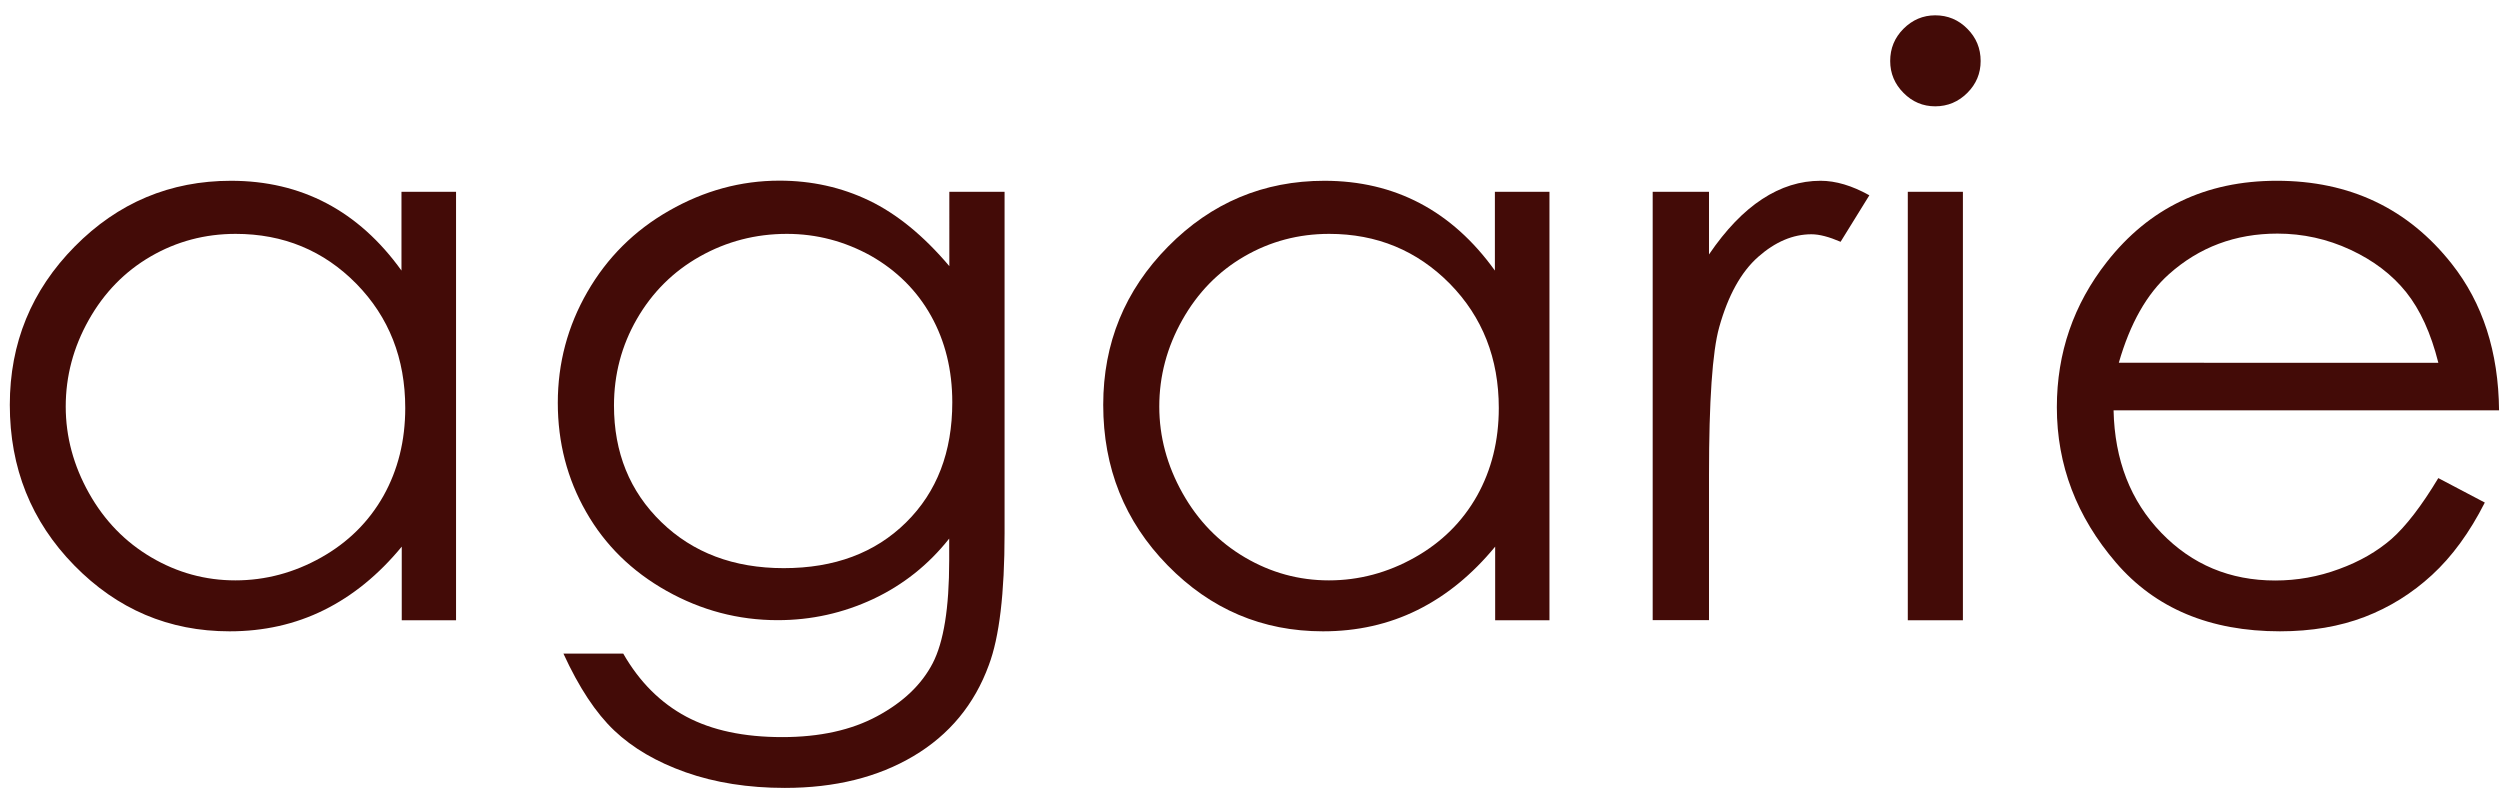
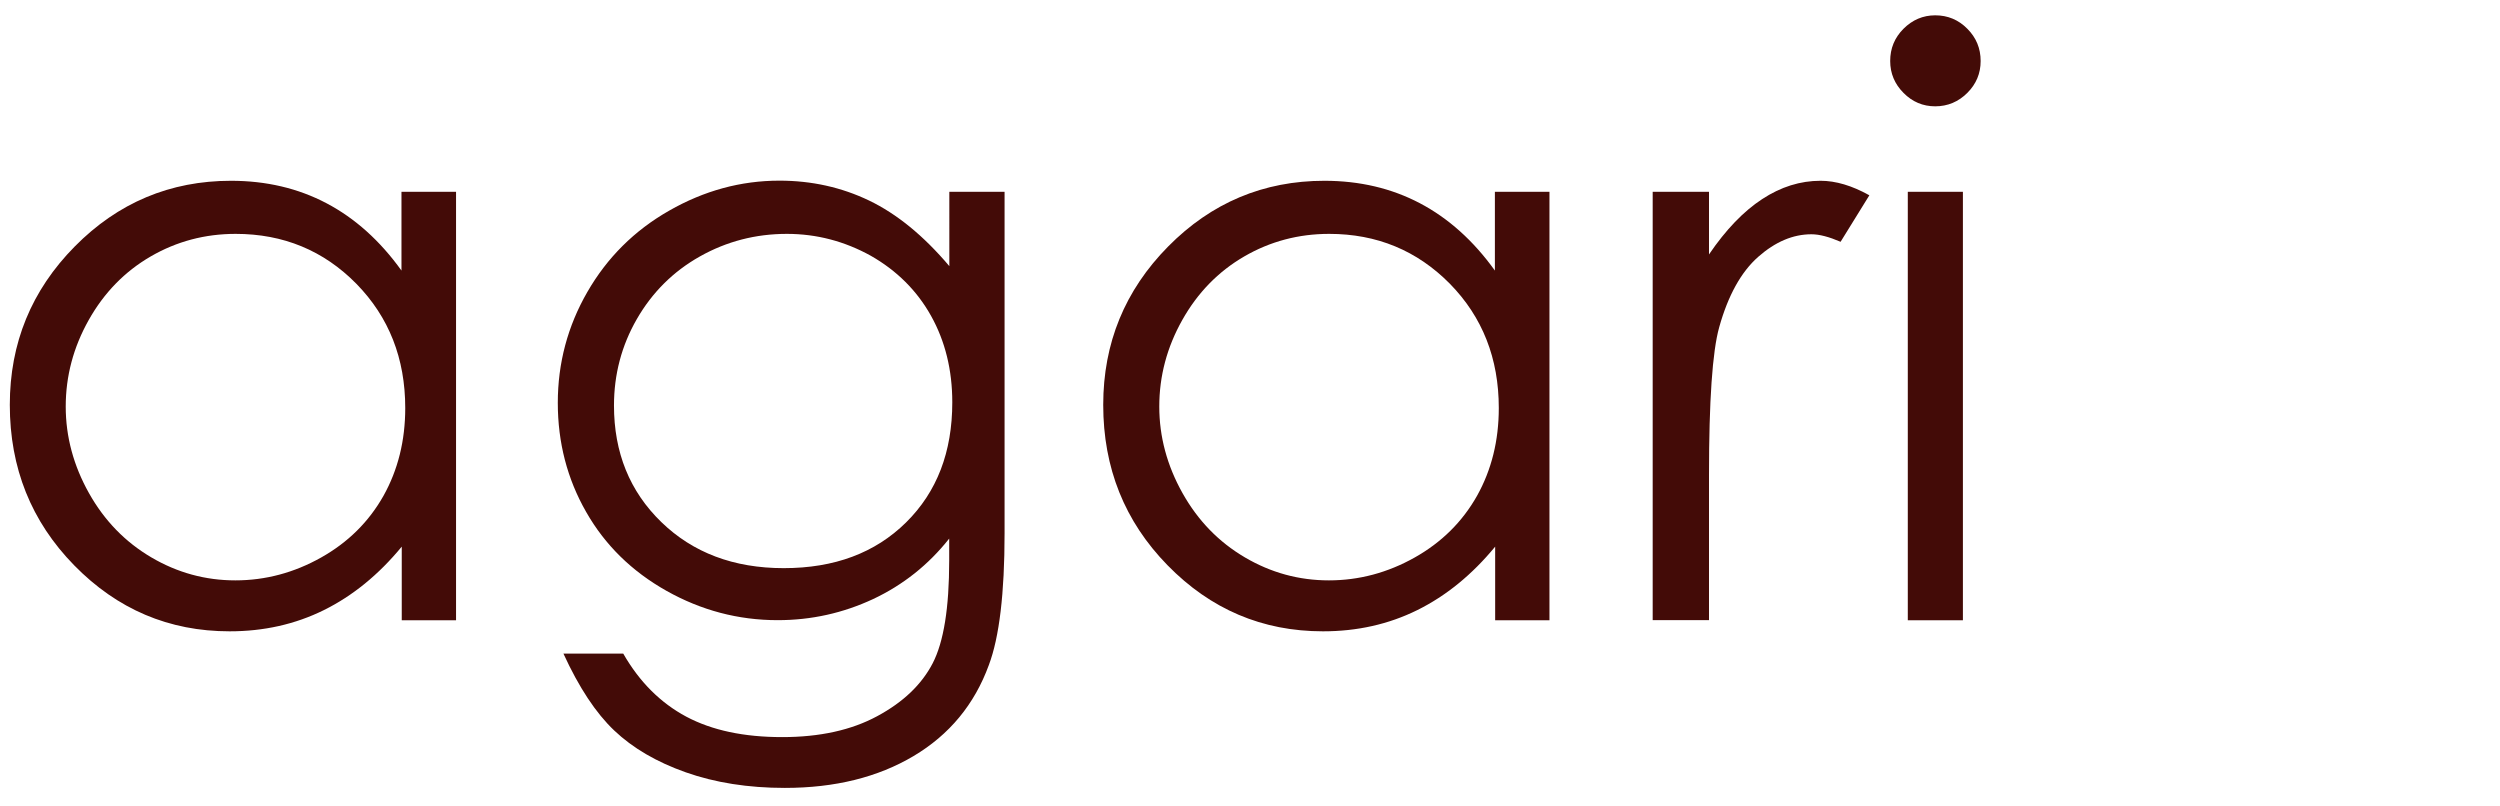
<svg xmlns="http://www.w3.org/2000/svg" version="1.1" id="レイヤー_1" x="0px" y="0px" viewBox="0 0 186 60" style="enable-background:new 0 0 186 60;" xml:space="preserve">
  <style type="text/css">
	.st0{fill:#430B07;}
</style>
  <g>
    <path class="st0" d="M33.93,14.27v31.88h-4.04v-5.48c-1.72,2.09-3.65,3.66-5.79,4.72s-4.48,1.58-7.02,1.58   c-4.51,0-8.36-1.64-11.56-4.91s-4.79-7.25-4.79-11.94c0-4.59,1.61-8.52,4.83-11.78s7.1-4.89,11.63-4.89c2.62,0,4.99,0.56,7.1,1.67   s3.98,2.78,5.58,5.01v-5.86H33.93z M17.53,17.4c-2.28,0-4.39,0.56-6.32,1.68c-1.93,1.12-3.47,2.7-4.61,4.73s-1.71,4.17-1.71,6.44   c0,2.24,0.58,4.39,1.73,6.44c1.15,2.05,2.7,3.64,4.64,4.78c1.94,1.14,4.02,1.71,6.25,1.71c2.24,0,4.37-0.57,6.38-1.7   s3.55-2.66,4.64-4.59c1.08-1.93,1.62-4.11,1.62-6.53c0-3.69-1.21-6.77-3.64-9.25C24.08,18.64,21.08,17.4,17.53,17.4z" />
    <path class="st0" d="M70.64,14.27h4.1v25.4c0,4.47-0.39,7.74-1.17,9.81c-1.07,2.93-2.94,5.19-5.6,6.77s-5.85,2.37-9.58,2.37   c-2.73,0-5.19-0.39-7.37-1.16c-2.18-0.77-3.95-1.81-5.32-3.11c-1.37-1.3-2.63-3.21-3.78-5.72h4.45c1.21,2.11,2.78,3.67,4.69,4.69   c1.92,1.02,4.29,1.52,7.13,1.52c2.8,0,5.16-0.52,7.08-1.56c1.93-1.04,3.3-2.35,4.12-3.93c0.82-1.58,1.23-4.12,1.23-7.64v-1.64   c-1.54,1.95-3.43,3.45-5.66,4.5c-2.23,1.04-4.59,1.57-7.1,1.57c-2.93,0-5.69-0.73-8.27-2.18s-4.58-3.41-5.98-5.87   c-1.41-2.46-2.11-5.17-2.11-8.12s0.73-5.7,2.2-8.25c1.47-2.55,3.49-4.57,6.09-6.05c2.59-1.48,5.32-2.23,8.2-2.23   c2.38,0,4.61,0.49,6.67,1.48c2.06,0.99,4.05,2.61,5.97,4.88V14.27z M58.54,17.4c-2.32,0-4.48,0.56-6.47,1.68s-3.55,2.68-4.69,4.66   s-1.7,4.13-1.7,6.43c0,3.5,1.17,6.39,3.52,8.67s5.38,3.43,9.11,3.43c3.77,0,6.8-1.13,9.1-3.4s3.44-5.24,3.44-8.94   c0-2.4-0.53-4.55-1.58-6.43s-2.55-3.37-4.48-4.47C62.84,17.95,60.76,17.4,58.54,17.4z" />
    <path class="st0" d="M115.28,14.27v31.88h-4.04v-5.48c-1.72,2.09-3.65,3.66-5.79,4.72s-4.48,1.58-7.02,1.58   c-4.51,0-8.36-1.64-11.56-4.91s-4.79-7.25-4.79-11.94c0-4.59,1.61-8.52,4.83-11.78s7.1-4.89,11.63-4.89c2.62,0,4.99,0.56,7.1,1.67   s3.98,2.78,5.58,5.01v-5.86H115.28z M98.89,17.4c-2.28,0-4.39,0.56-6.32,1.68c-1.93,1.12-3.47,2.7-4.61,4.73s-1.71,4.17-1.71,6.44   c0,2.24,0.58,4.39,1.73,6.44c1.15,2.05,2.7,3.64,4.64,4.78c1.94,1.14,4.02,1.71,6.25,1.71c2.24,0,4.37-0.57,6.38-1.7   s3.55-2.66,4.64-4.59c1.08-1.93,1.62-4.11,1.62-6.53c0-3.69-1.21-6.77-3.64-9.25C105.43,18.64,102.44,17.4,98.89,17.4z" />
    <path class="st0" d="M122.96,14.27h4.19v4.66c1.25-1.84,2.57-3.21,3.96-4.12s2.83-1.36,4.34-1.36c1.13,0,2.34,0.36,3.63,1.08   l-2.14,3.46c-0.86-0.37-1.58-0.56-2.17-0.56c-1.37,0-2.69,0.56-3.96,1.68s-2.24,2.87-2.9,5.23c-0.51,1.82-0.76,5.49-0.76,11.02   v10.78h-4.19V14.27z" />
-     <path class="st0" d="M143.98,1.14c0.93,0,1.73,0.33,2.39,1c0.66,0.66,0.99,1.46,0.99,2.4c0,0.92-0.33,1.71-0.99,2.37   c-0.66,0.66-1.46,1-2.39,1c-0.91,0-1.7-0.33-2.36-1c-0.66-0.66-0.99-1.46-0.99-2.37c0-0.94,0.33-1.74,0.99-2.4   C142.28,1.48,143.07,1.14,143.98,1.14z M141.94,14.27h4.1v31.88h-4.1V14.27z" />
-     <path class="st0" d="M181.41,35.57l3.46,1.82c-1.13,2.23-2.44,4.02-3.93,5.39s-3.16,2.41-5.01,3.12s-3.96,1.07-6.3,1.07   c-5.2,0-9.27-1.7-12.2-5.11c-2.93-3.41-4.4-7.26-4.4-11.56c0-4.04,1.24-7.65,3.72-10.81c3.15-4.02,7.36-6.04,12.64-6.04   c5.43,0,9.77,2.06,13.02,6.18c2.3,2.91,3.48,6.54,3.52,10.9h-28.68c0.08,3.7,1.26,6.74,3.55,9.11c2.29,2.37,5.11,3.55,8.48,3.55   c1.62,0,3.2-0.28,4.74-0.85c1.54-0.56,2.84-1.31,3.92-2.25C178.99,39.16,180.16,37.65,181.41,35.57z M181.41,26.98   c-0.55-2.19-1.35-3.94-2.39-5.24c-1.05-1.31-2.43-2.36-4.15-3.16s-3.53-1.2-5.43-1.2c-3.13,0-5.82,1.01-8.07,3.02   c-1.64,1.46-2.89,3.66-3.73,6.59H181.41z" />
+     <path class="st0" d="M143.98,1.14c0.93,0,1.73,0.33,2.39,1c0.66,0.66,0.99,1.46,0.99,2.4c0,0.92-0.33,1.71-0.99,2.37   c-0.66,0.66-1.46,1-2.39,1c-0.91,0-1.7-0.33-2.36-1c-0.66-0.66-0.99-1.46-0.99-2.37c0-0.94,0.33-1.74,0.99-2.4   C142.28,1.48,143.07,1.14,143.98,1.14z M141.94,14.27h4.1v31.88h-4.1z" />
  </g>
</svg>